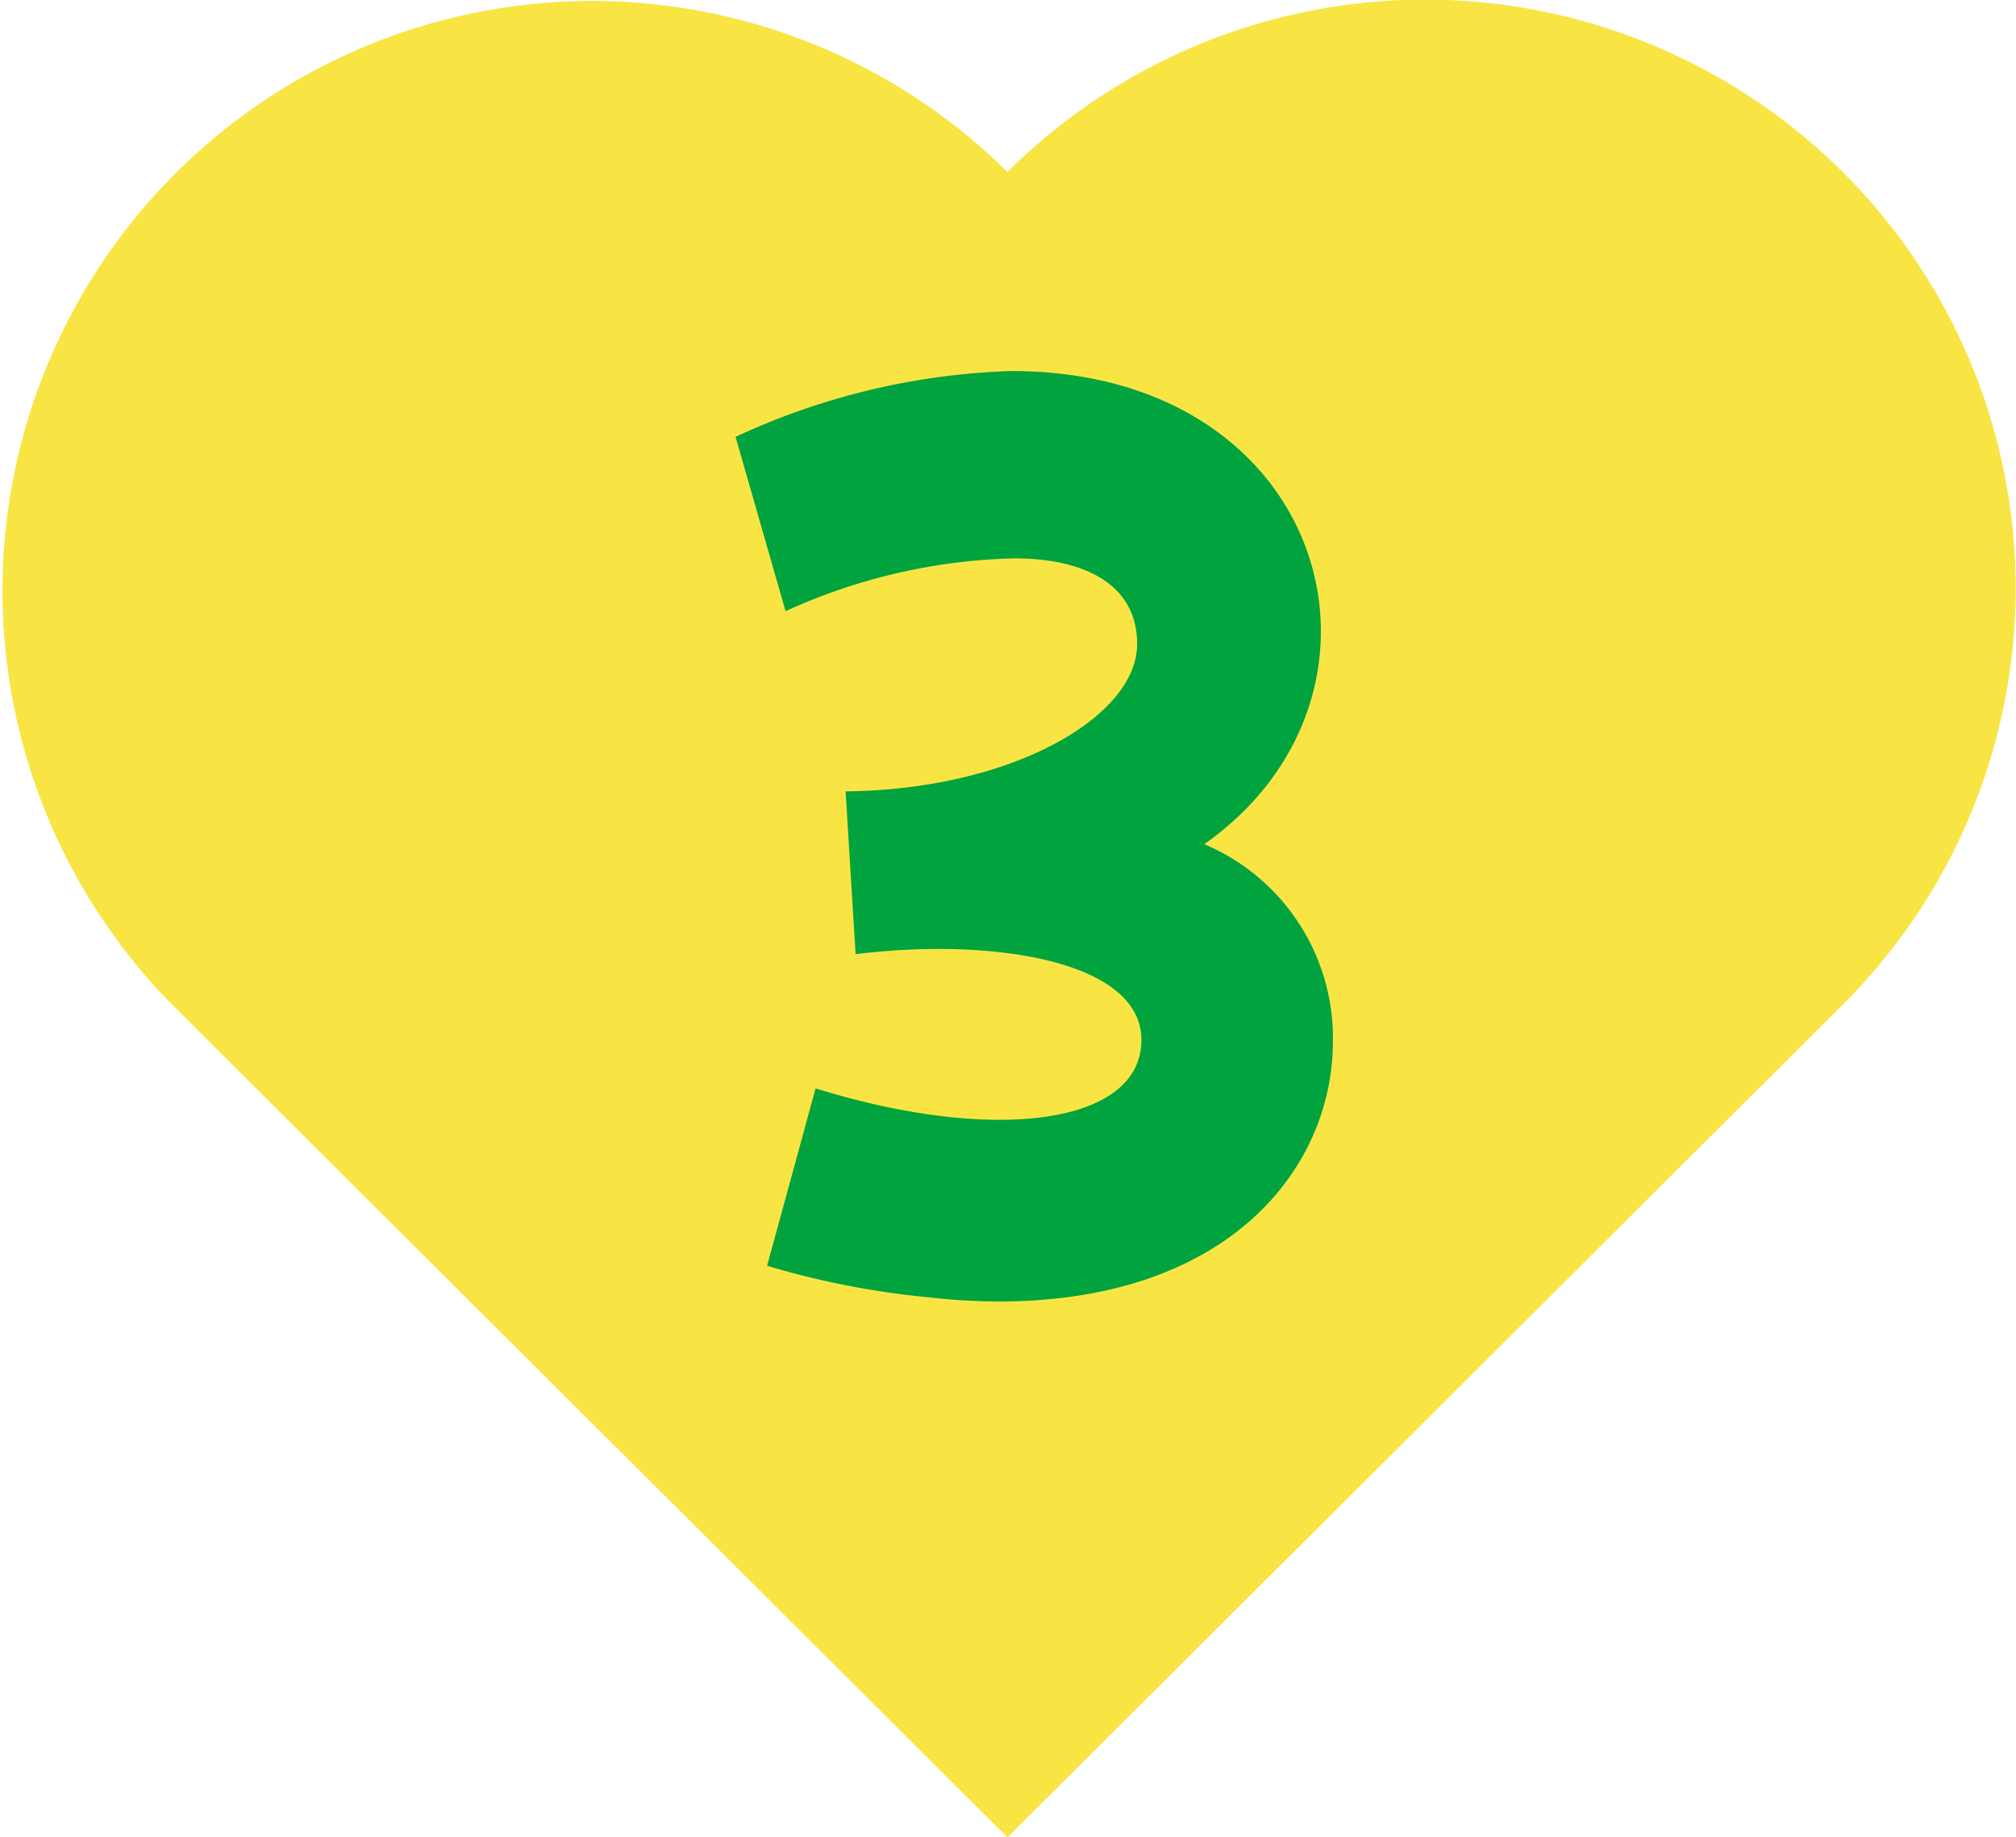
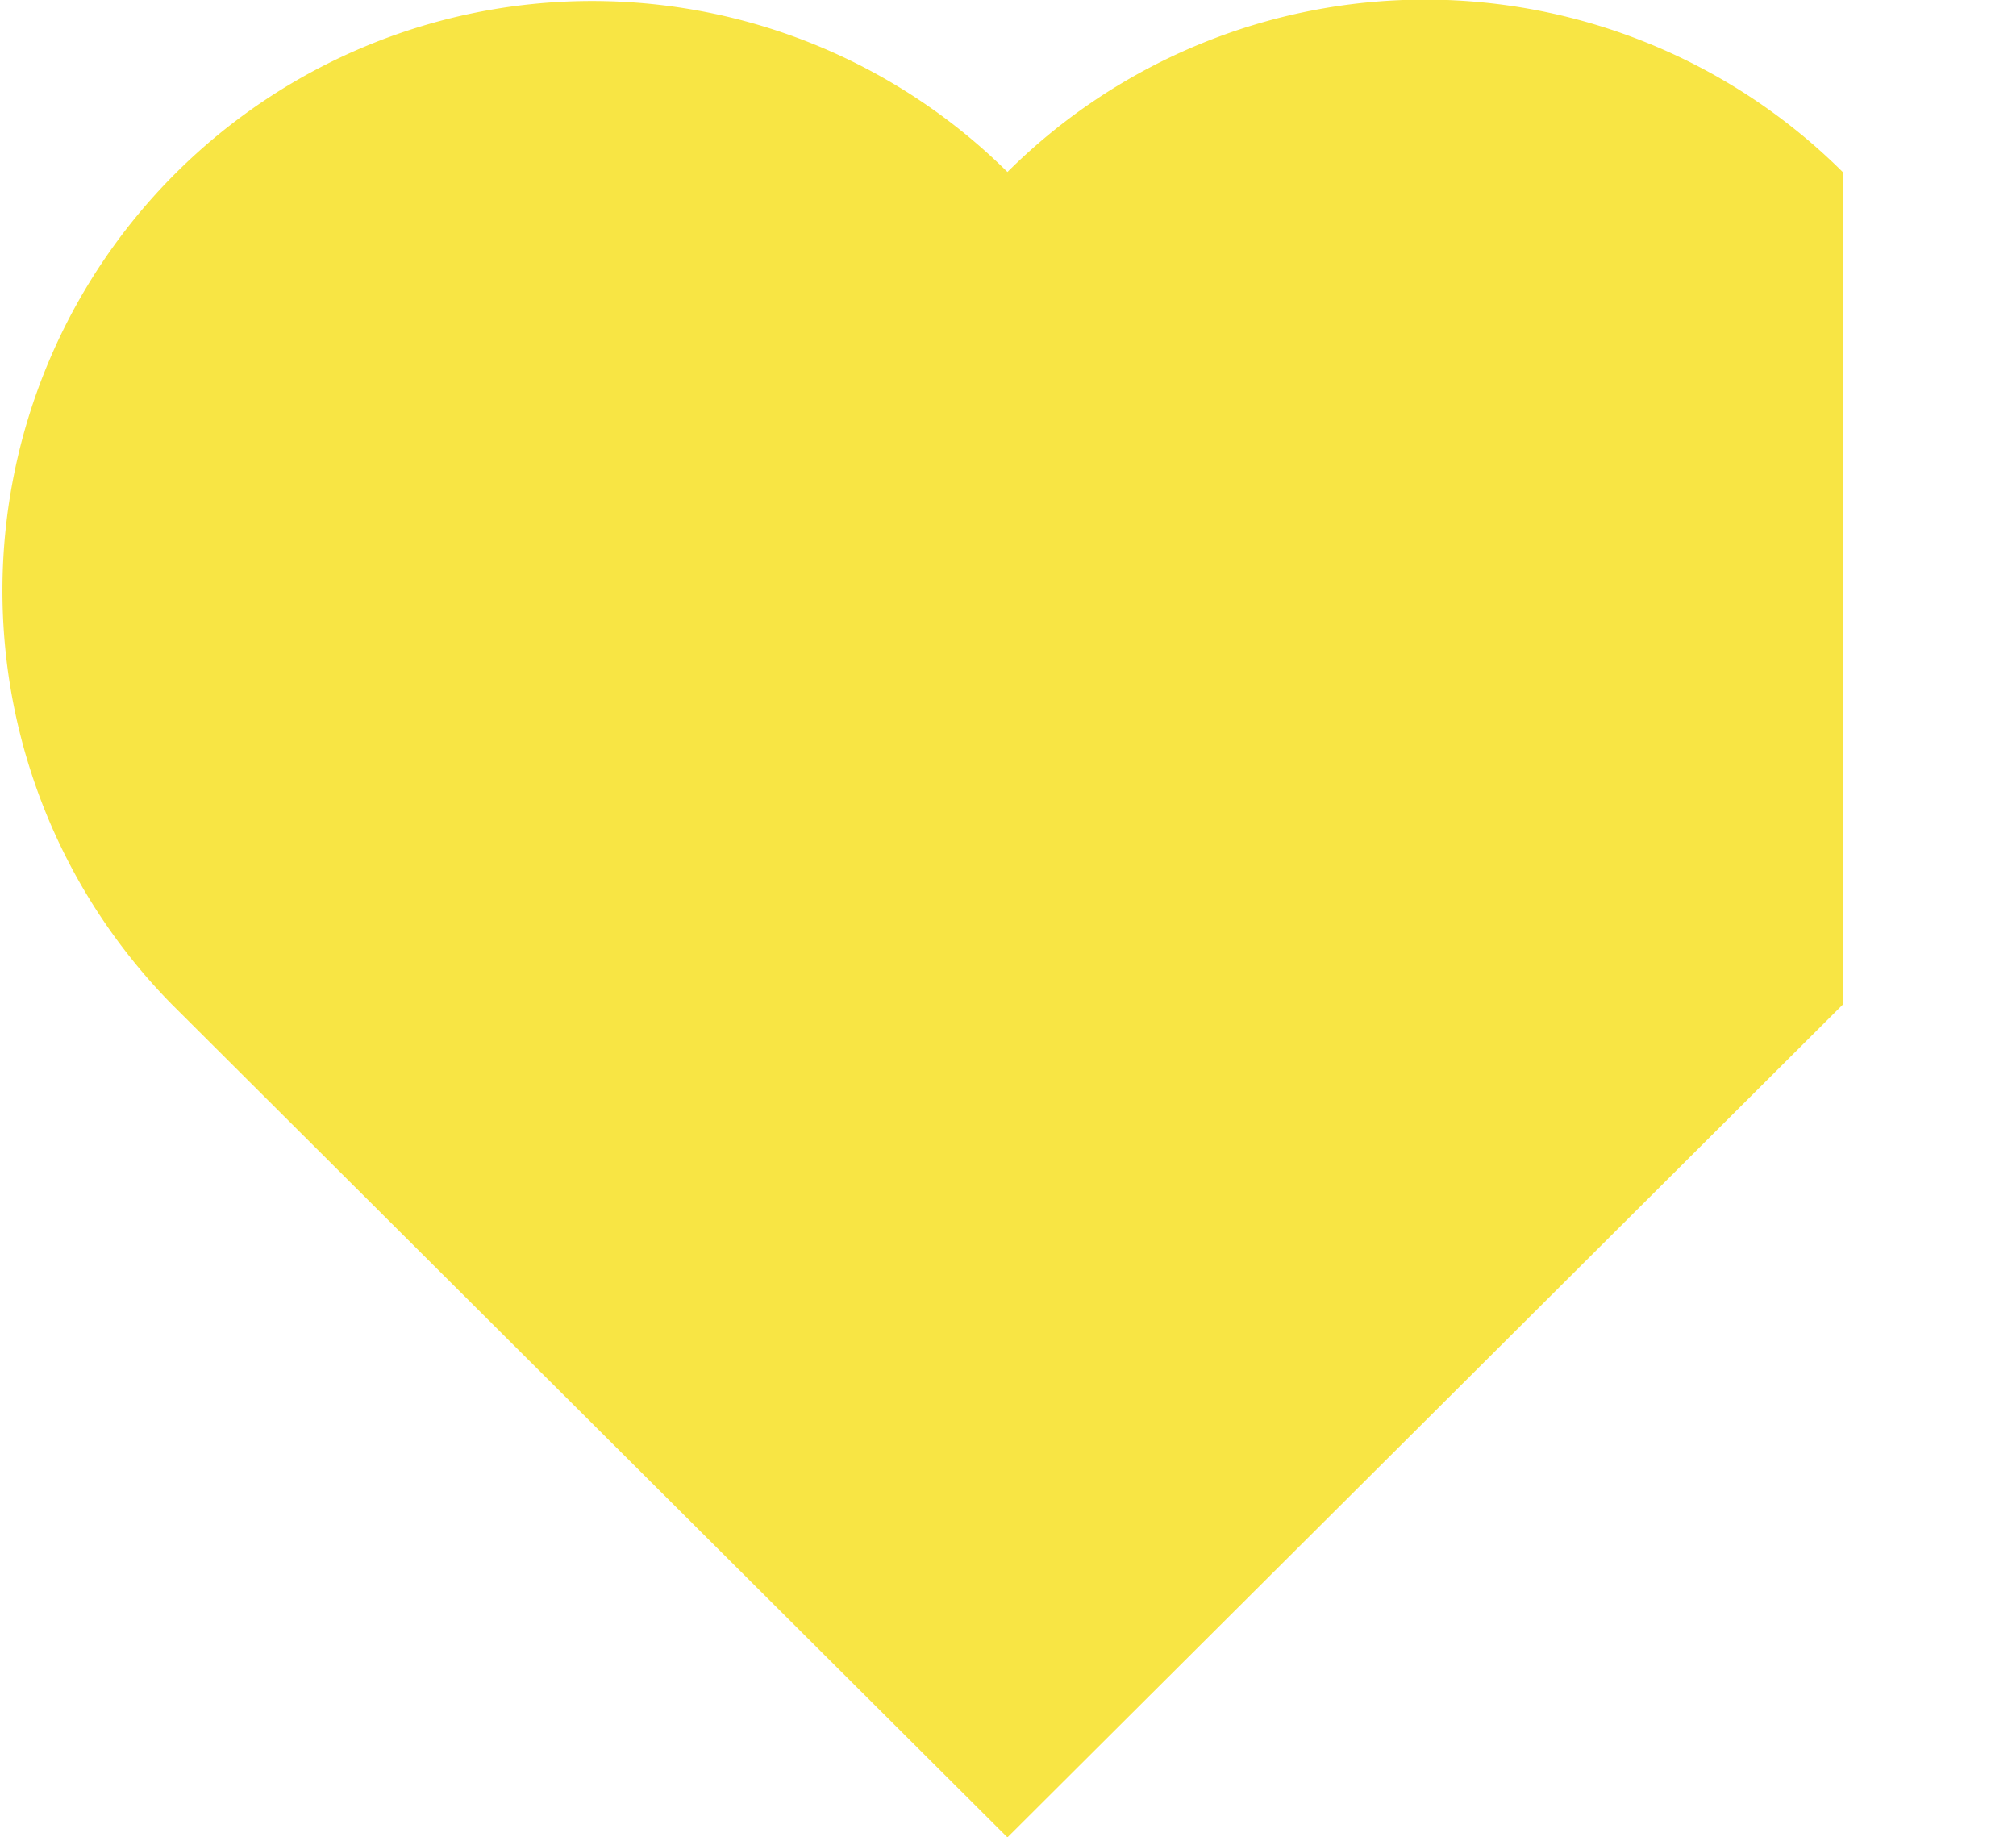
<svg xmlns="http://www.w3.org/2000/svg" id="reason_swiper_num3.svg" width="79" height="72" viewBox="0 0 79 72">
  <defs>
    <style>
      .cls-1 {
        fill: #f8e544;
      }

      .cls-1, .cls-2 {
        fill-rule: evenodd;
      }

      .cls-2 {
        fill: #00a33e;
      }
    </style>
  </defs>
-   <path id="シェイプ_3" data-name="シェイプ 3" class="cls-1" d="M179.709,7711.99a23.2,23.2,0,0,0-32.731,0,23.109,23.109,0,0,0-32.731,32.63l32.731,32.63,32.731-32.63A23.023,23.023,0,0,0,179.709,7711.99Z" transform="translate(-107.5 -7705.25)" />
-   <path id="a" class="cls-2" d="M154.692,7738.33c8.344-5.88,4.928-18.54-7.56-18.54a27.569,27.569,0,0,0-10.808,2.58l1.96,6.83a22.805,22.805,0,0,1,8.96-2.07c2.744,0,4.816,1.01,4.816,3.36,0,2.85-4.928,5.71-11.424,5.77l0.392,6.38c5.432-.67,11.2.28,11.2,3.36,0,3.3-5.712,4.09-12.768,1.9l-1.9,6.95a32.769,32.769,0,0,0,6.272,1.23,24.664,24.664,0,0,0,2.8.17c9.072,0,13.1-5.27,13.1-10.19A8.246,8.246,0,0,0,154.692,7738.33Z" transform="translate(-107.5 -7705.25)" />
+   <path id="シェイプ_3" data-name="シェイプ 3" class="cls-1" d="M179.709,7711.99a23.2,23.2,0,0,0-32.731,0,23.109,23.109,0,0,0-32.731,32.63l32.731,32.63,32.731-32.63Z" transform="translate(-107.5 -7705.25)" />
</svg>